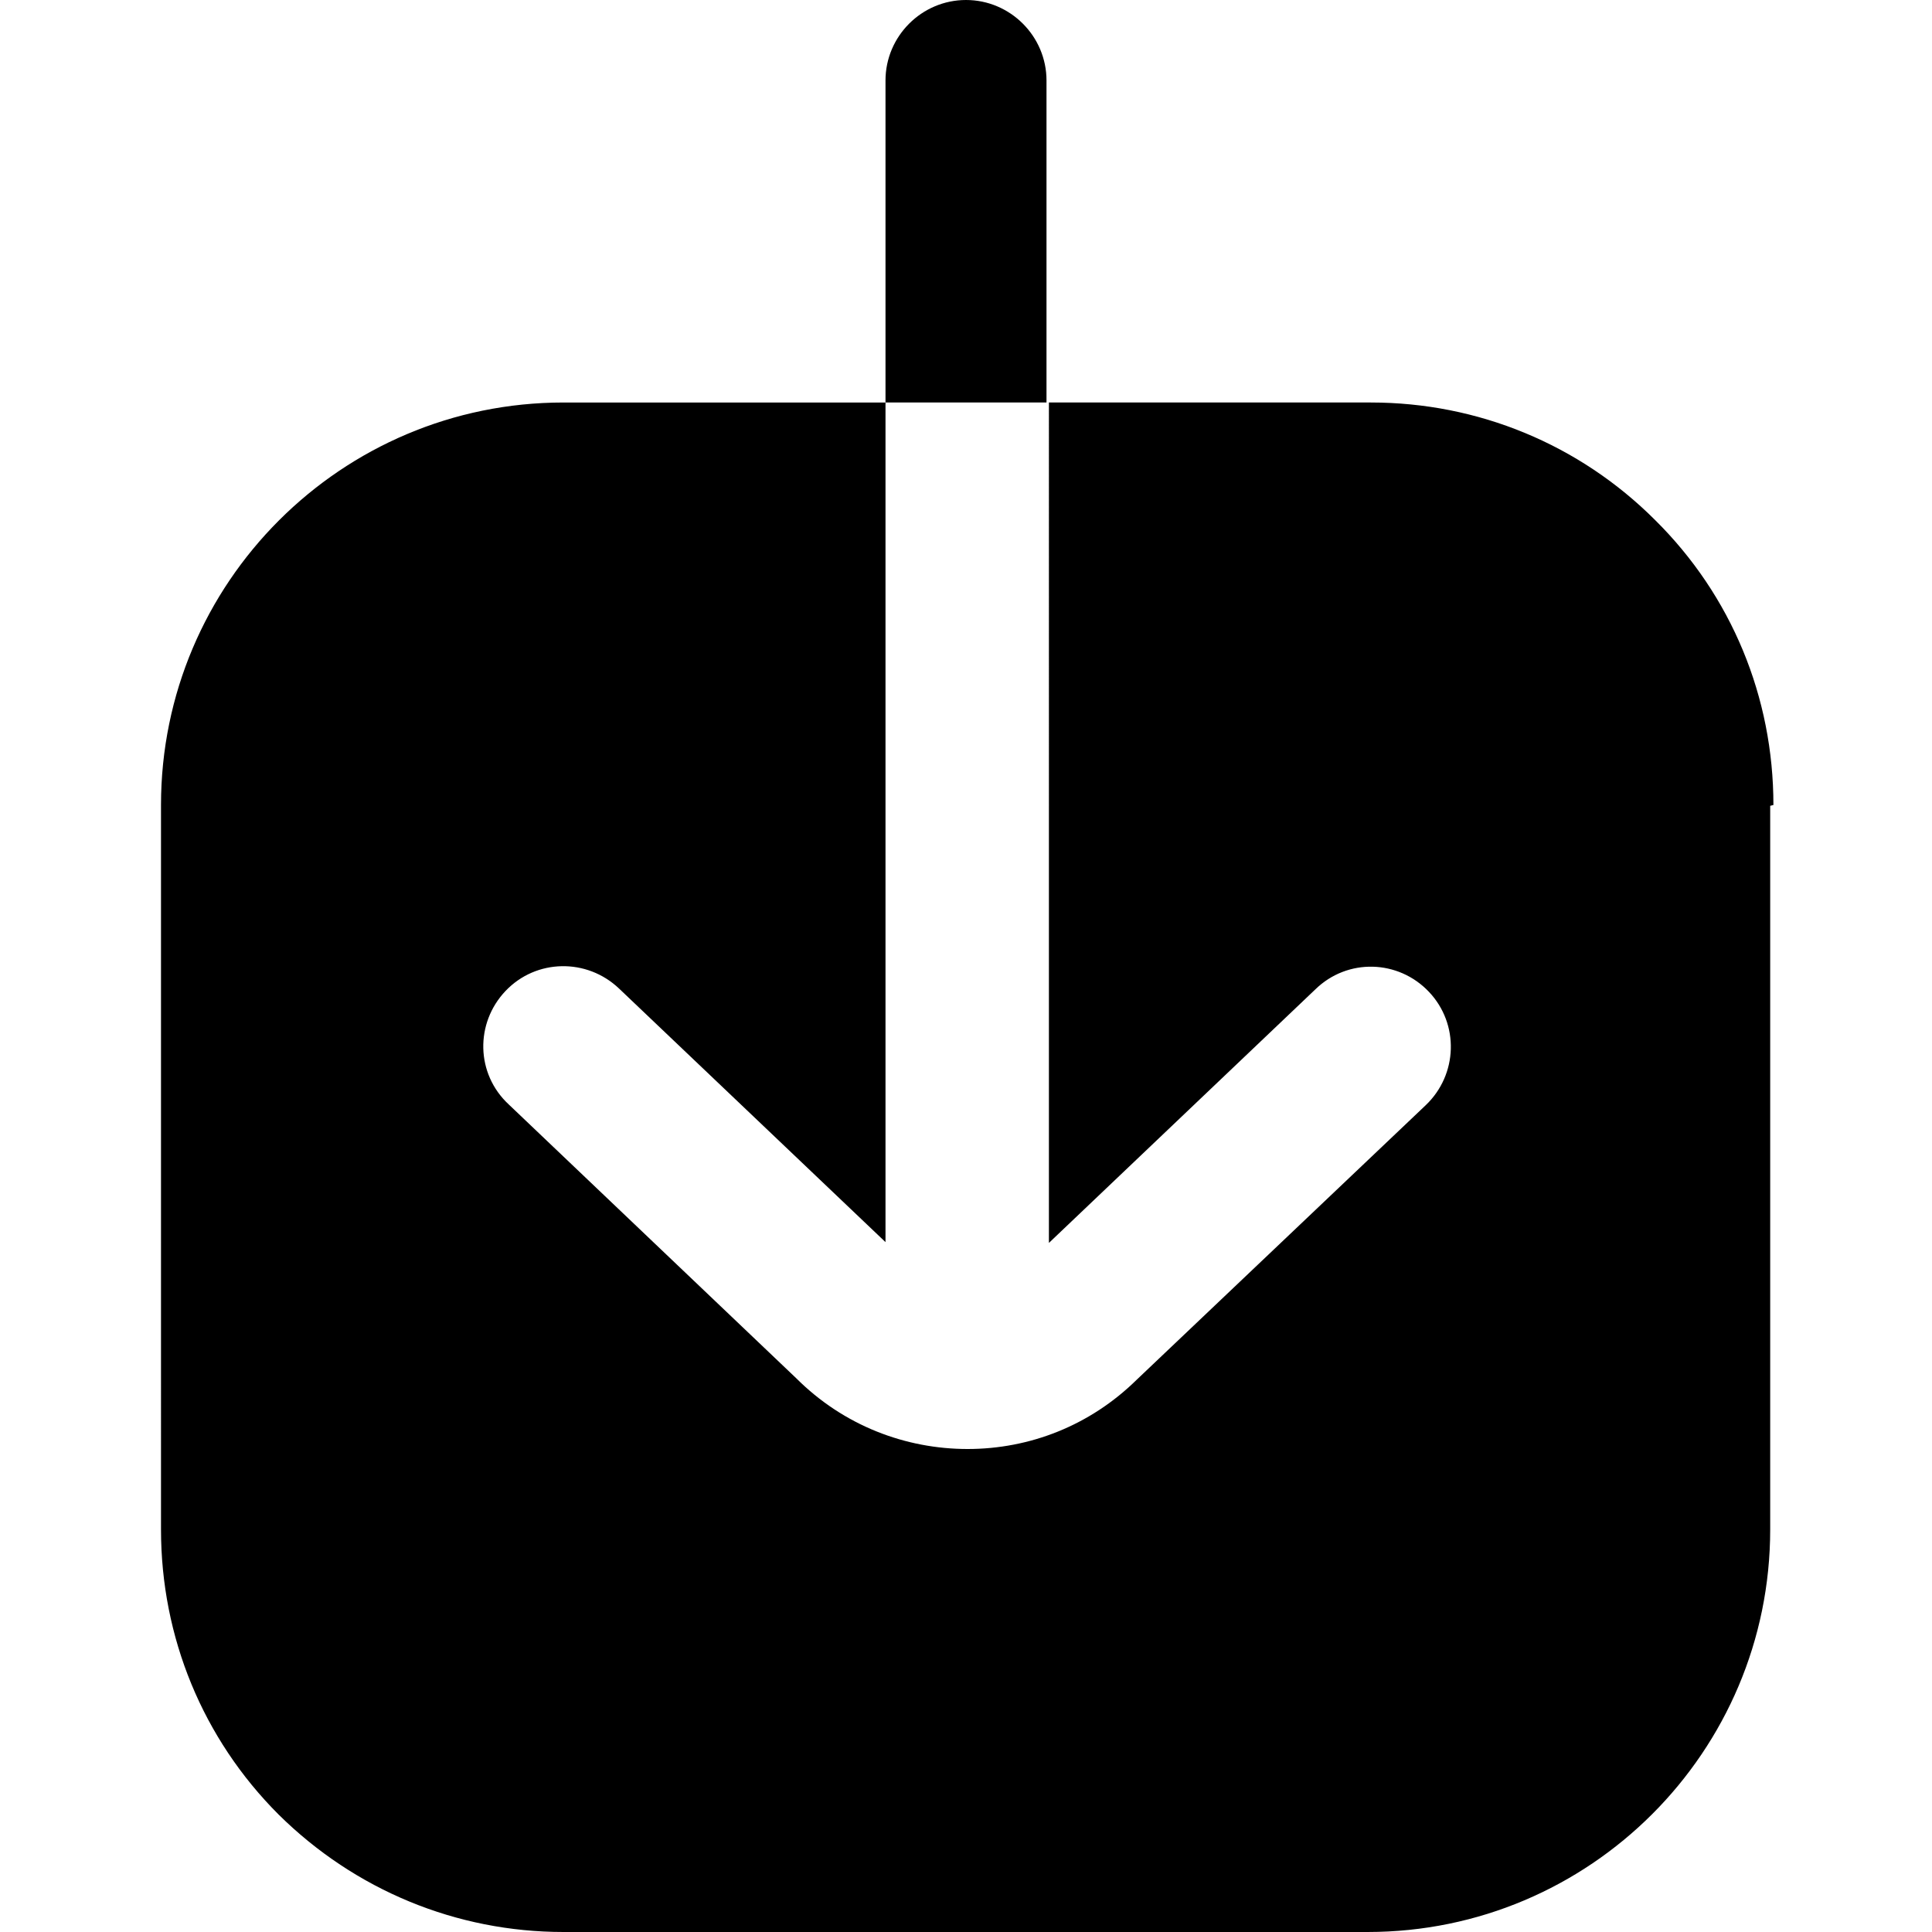
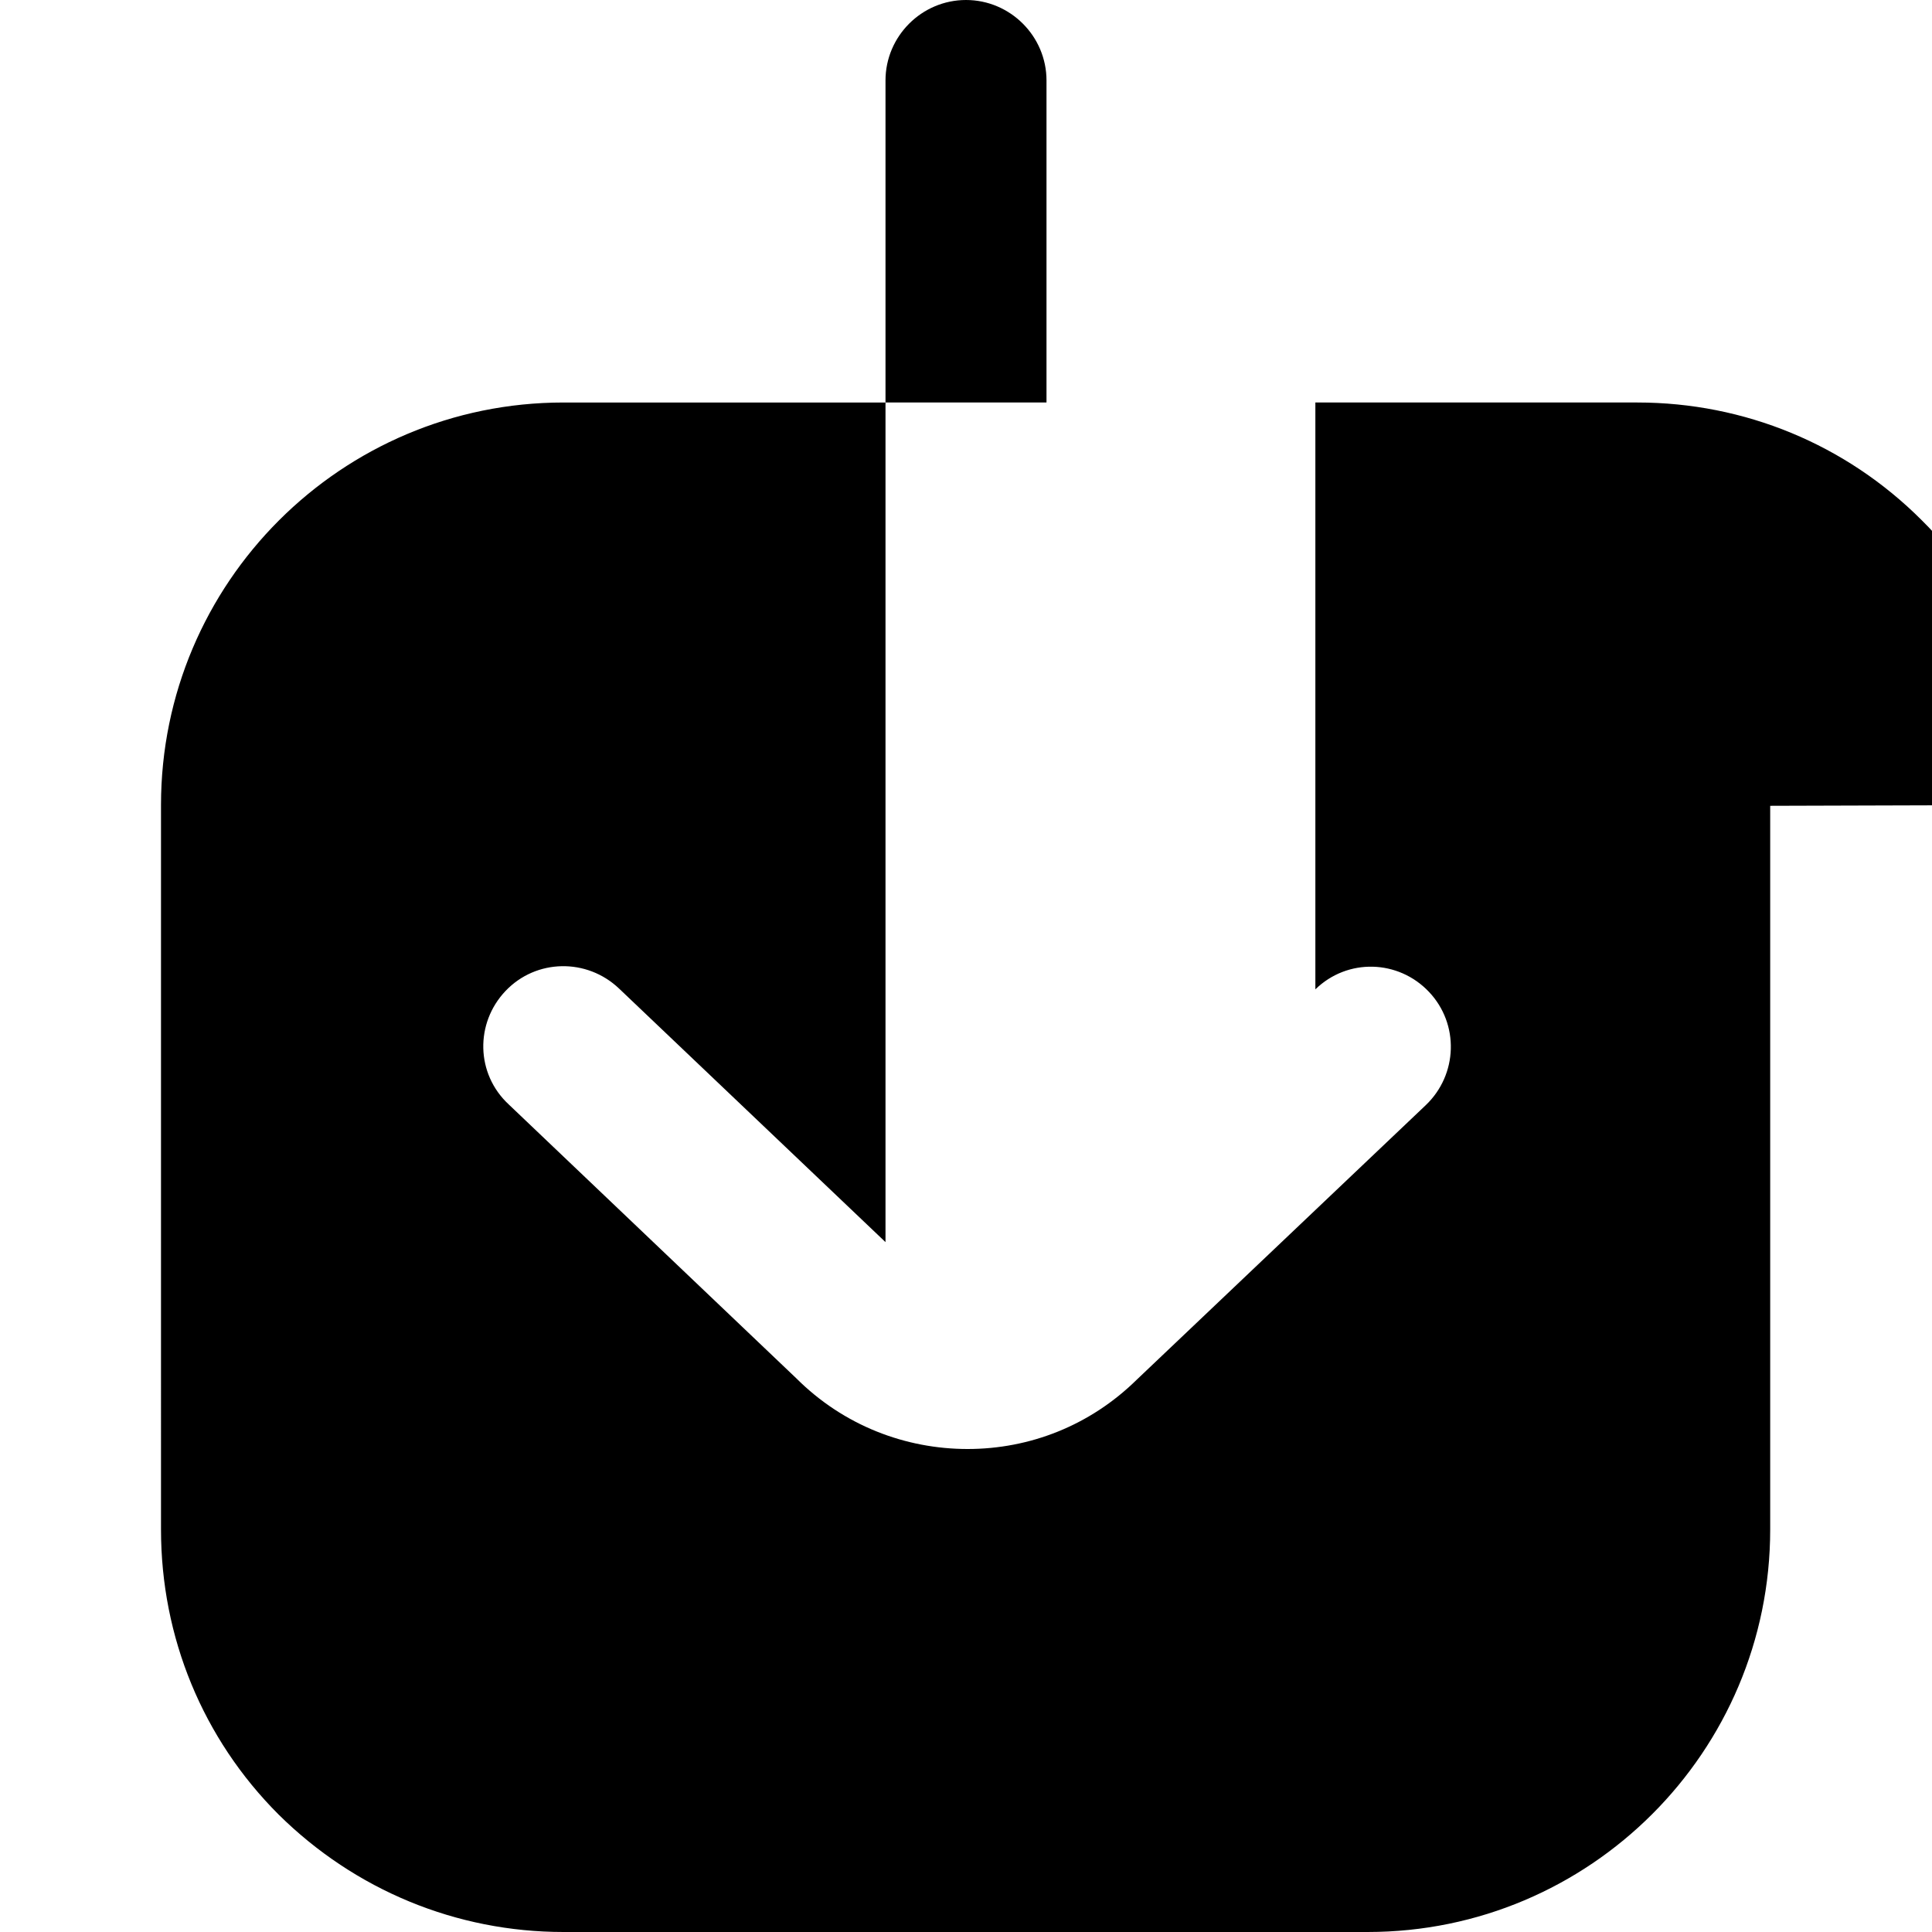
<svg xmlns="http://www.w3.org/2000/svg" id="Layer_1" data-name="Layer 1" viewBox="0 0 24 24" width="512" height="512">
-   <path d="M21.99,10.01v8.99c0,2.76-2.24,5-5,5H7s0,0,0,0c-1.33,0-2.59-.52-3.54-1.46-.94-.94-1.46-2.2-1.46-3.54V10c0-2.76,2.24-5,5-5,0,0,1.87,0,4,0V15.43l-3.31-3.15c-.4-.38-1.03-.37-1.41,.03-.38,.4-.37,1.03,.04,1.41l3.57,3.4c.59,.59,1.36,.88,2.13,.88s1.52-.29,2.1-.86l3.59-3.41c.4-.38,.42-1.01,.04-1.41-.38-.4-1.01-.42-1.41-.03l-3.31,3.15V5c2.12,0,3.99,0,4,0,1.33,0,2.59,.52,3.53,1.46,.95,.94,1.47,2.2,1.47,3.54ZM13,1c0-.55-.45-1-1-1s-1,.45-1,1V5c.66,0,1.34,0,2,0V1Z" />
+   <path d="M21.99,10.01v8.99c0,2.76-2.24,5-5,5H7s0,0,0,0c-1.33,0-2.59-.52-3.54-1.46-.94-.94-1.46-2.2-1.46-3.54V10c0-2.76,2.24-5,5-5,0,0,1.87,0,4,0V15.43l-3.31-3.15c-.4-.38-1.03-.37-1.41,.03-.38,.4-.37,1.03,.04,1.41l3.57,3.4c.59,.59,1.36,.88,2.13,.88s1.52-.29,2.1-.86l3.59-3.41c.4-.38,.42-1.01,.04-1.41-.38-.4-1.01-.42-1.41-.03V5c2.12,0,3.99,0,4,0,1.33,0,2.59,.52,3.53,1.46,.95,.94,1.47,2.2,1.47,3.54ZM13,1c0-.55-.45-1-1-1s-1,.45-1,1V5c.66,0,1.34,0,2,0V1Z" />
</svg>